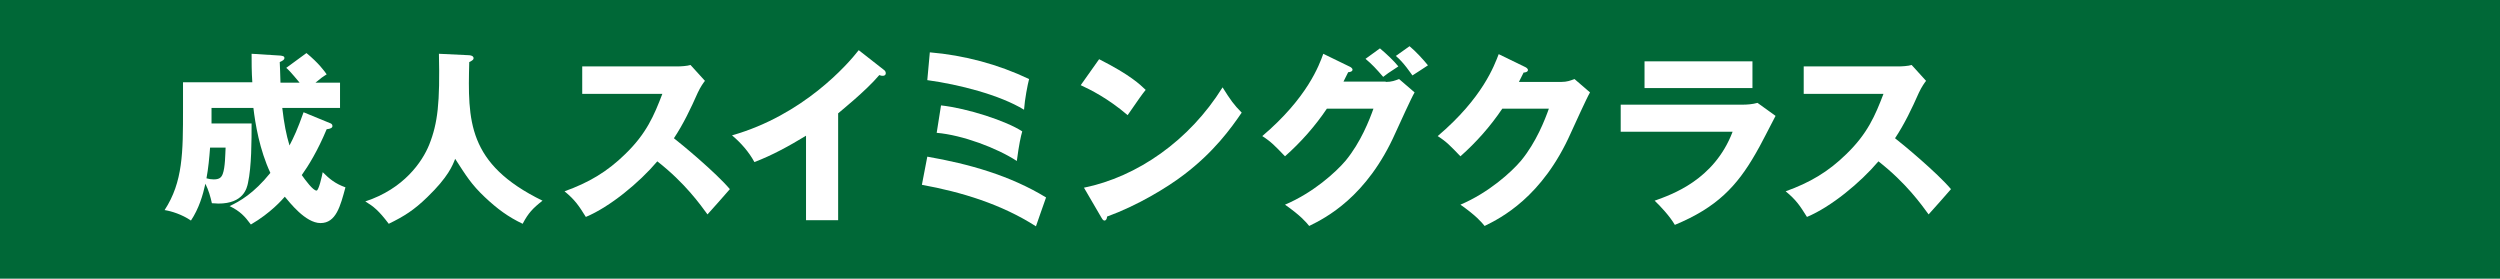
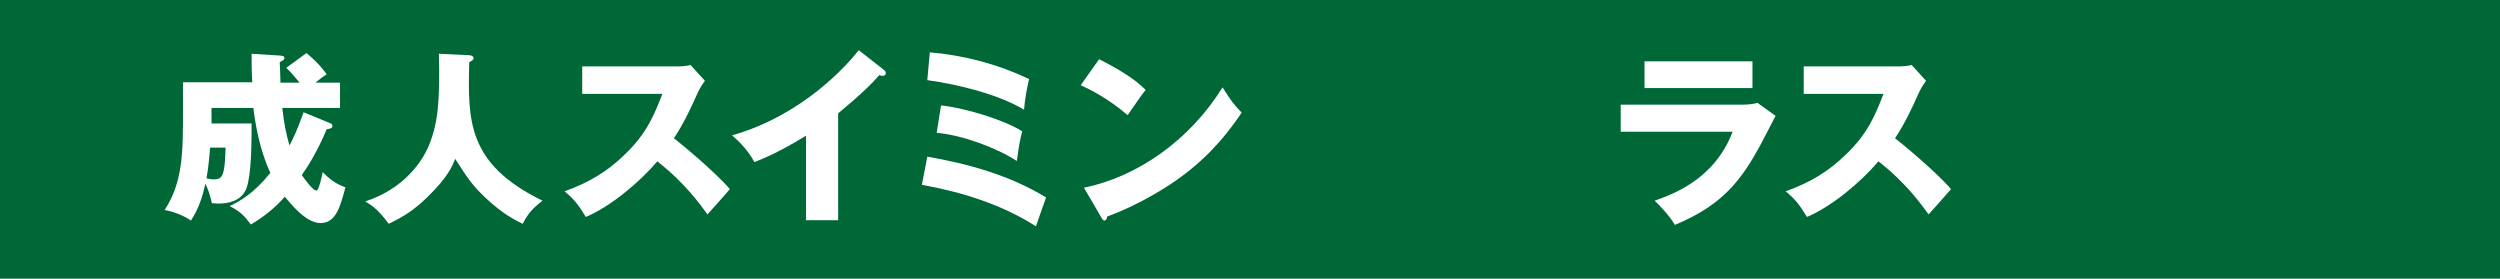
<svg xmlns="http://www.w3.org/2000/svg" version="1.1" id="レイヤー_1" x="0px" y="0px" width="692.6px" height="77.2px" viewBox="0 0 692.6 77.2" style="enable-background:new 0 0 692.6 77.2;" xml:space="preserve">
  <style type="text/css">
	.st0{fill:#006837;}
	.st1{fill:#FFFFFF;}
</style>
  <g>
    <rect class="st0" width="692.6" height="77.2" />
    <g>
      <path class="st1" d="M91.4,34.1c0.3,0.1,0.7,0.3,0.7,0.8c0,0.5-0.5,0.8-1.6,0.9c-2.5,6-5.1,10.2-6.9,12.7c1,1.4,3.1,4.3,4.1,4.3    c0.6,0,1.5-4,1.7-5.1c1.9,1.9,3.5,3.2,6.3,4.2c-1.4,5.2-2.6,9.9-6.9,9.9c-4.2,0-8.6-5.8-9.9-7.3c-0.7,0.8-3.9,4.5-9.4,7.7    c-1.7-2.3-3-3.7-5.9-5.1c2.8-1.3,6.7-3.5,11.3-9.2c-3-6.4-4.2-13.7-4.7-18H58.6v4.3h11.1c0,4.7,0,11.9-1,16.5    c-0.3,1.4-1.2,5.7-8.2,5.7c-0.6,0-1-0.1-1.8-0.1c-0.4-1.8-0.9-3.6-1.8-5.4c-0.7,3.2-1.8,6.9-4,10.2c-2.5-1.7-5.4-2.6-7.3-2.9    c5.1-7.8,5.1-16,5.1-28v-7.4h19.2c-0.2-2.9-0.2-5.6-0.2-7.9l8,0.5c0.5,0.1,1.1,0.1,1.1,0.7c0,0.4-0.4,0.7-1.3,1.1    c0.1,1.6,0.1,3,0.2,5.7H83c-2.5-3-3.1-3.6-3.7-4.1l5.6-4.1c3.3,2.7,5,5,5.6,5.9c-1,0.6-1.8,1.2-3.1,2.3h6.8v7h-16    c0.5,4.4,1.1,7.4,2,10.4c1.2-2.3,2.2-4.4,3.9-9.2L91.4,34.1z M58.2,40.9c-0.2,2.7-0.5,5.9-1,8.5c0.7,0.2,1.3,0.3,2,0.3    c1.4,0,2.1-0.4,2.5-1.5c0.7-1.8,0.7-5.5,0.8-7.3H58.2z" />
      <path class="st1" d="M130,15.3c1.1,0.1,1.2,0.6,1.2,0.8c0,0.4-0.2,0.6-1.2,1.1c-0.4,16.2-0.6,28.2,20.3,38.4    c-2.7,2.1-4,3.5-5.5,6.4c-4-1.9-7-4.1-10.5-7.4c-3.7-3.5-5.1-5.8-8.2-10.6c-0.7,1.8-1.9,5-7.7,10.6c-3.7,3.6-6.4,5.3-10.7,7.4    c-2.8-3.7-4.2-4.8-6.5-6.2c10.7-3.5,15.8-11,17.7-15.7c2.4-6,3-11.7,2.7-25.2L130,15.3z" />
      <path class="st1" d="M161.3,26.1v-7.7h26.4c0.8,0,2.7-0.1,3.6-0.4l4,4.4c-0.4,0.5-1.2,1.6-2,3.3c-1.9,4.3-4,8.7-6.6,12.6    c2.2,1.7,11.6,9.5,15.5,14.1c-1.7,2-4.5,5.1-6.2,7c-1.9-2.6-6.2-8.7-13.9-14.7c-5,5.9-13.1,12.6-19.8,15.4c-2-3.2-3-4.7-5.9-7.1    c6.7-2.4,11.8-5.4,16.8-10.3c5.9-5.7,8-10.7,10.3-16.7H161.3z" />
      <path class="st1" d="M232.2,61h-8.9V37.6c-4.6,2.8-9.3,5.4-14.3,7.3c-1.5-2.8-3.8-5.4-6.2-7.4c19.7-5.6,32-19.6,35.1-23.6l6.9,5.4    c0.3,0.2,0.6,0.5,0.6,1c0,0.5-0.4,0.7-0.8,0.7c-0.3,0-0.5,0-1-0.2c-3.7,4.4-11.1,10.3-11.4,10.6V61z" />
      <path class="st1" d="M256.9,43.4c11.5,2,22.9,5.2,32.9,11.3c-0.7,1.9-2.4,6.9-2.8,8c-9.5-6.1-20.6-9.5-31.6-11.5L256.9,43.4z     M257.6,14.5c9.5,0.8,18.9,3.3,27.5,7.4c-0.4,1.5-1.2,5.6-1.4,8.5c-6.7-4.1-18-7-26.8-8.2L257.6,14.5z M260.7,29.2    c7.3,0.8,18.1,4.3,22.5,7.2c-0.4,1.4-0.9,3.6-1.5,8.2c-5.5-3.6-15.1-7.2-22.2-7.8L260.7,29.2z" />
      <path class="st1" d="M304.5,16.4c8.7,4.4,11.3,7,12.9,8.5c-1.2,1.5-1.6,2.1-5,7c-5.5-4.7-10.4-7.1-13-8.3L304.5,16.4z M300.3,52    c14.7-3,29.2-13,38.4-27.8c2.2,3.5,3.1,4.8,5.3,7c-3,4.4-7.7,10.9-16,17.2C323.3,52,315,57,306.7,60c0,0.6-0.3,1.1-0.7,1.1    c-0.3,0-0.5-0.2-0.8-0.7L300.3,52z" />
-       <path class="st1" d="M383.9,22.7c1.7,0,2.6-0.4,3.7-0.8l4.3,3.7c-0.9,1.5-4.1,8.6-5.3,11.2c-7.9,17.8-19.4,23.6-23.9,25.8    c-0.9-1.1-2.3-2.8-6.7-5.9c7.8-3.3,14.1-9,16.8-12.2c4.2-5.1,6.6-11.3,7.7-14.4h-12.9c-3.3,4.9-7.2,9.3-11.6,13.2    c-2.8-2.9-3.8-4-6.3-5.6c12.5-10.6,15.8-19.7,16.9-22.8l7.4,3.6c0.2,0.1,0.7,0.4,0.7,0.8c0,0.5-0.7,0.7-1.2,0.7    c-0.8,1.6-1,2-1.3,2.6H383.9z M382.3,13.4c2.1,1.8,3.8,3.4,5.1,5c-2.9,1.9-3.2,2.1-4.2,2.9c-2-2.3-3-3.4-4.9-5L382.3,13.4z     M390.5,12.8c1.7,1.4,3.9,3.8,5.1,5.3c-0.7,0.5-3.7,2.4-4.3,2.8c-0.4-0.5-2.4-3.6-4.6-5.4L390.5,12.8z" />
-       <path class="st1" d="M432.5,22.7c1.7,0,2.6-0.4,3.7-0.8l4.3,3.7c-0.9,1.5-4.1,8.6-5.3,11.2c-7.9,17.8-19.4,23.6-23.9,25.8    c-0.9-1.1-2.3-2.8-6.7-5.9c7.8-3.3,14.1-9,16.8-12.2c4.2-5.1,6.6-11.3,7.7-14.4h-12.9c-3.3,4.9-7.2,9.3-11.6,13.2    c-2.8-2.9-3.8-4-6.3-5.6C410.8,27.1,414,18.1,415.2,15l7.4,3.6c0.2,0.1,0.7,0.4,0.7,0.8c0,0.5-0.7,0.7-1.2,0.7    c-0.8,1.6-1,2-1.3,2.6H432.5z" />
      <path class="st1" d="M482.5,29c1.6,0,2.9-0.1,4.4-0.5l5,3.6c-0.9,1.7-4.6,9-5.5,10.4c-5.2,9.1-10.8,15-22.4,19.8    c-1.4-2.4-4-5.2-5.6-6.7c4.7-1.7,16.5-5.7,21.6-19.1h-31V29H482.5z M485.5,17v7.4h-29.9V17H485.5z" />
      <path class="st1" d="M499.7,26.1v-7.7H526c0.8,0,2.7-0.1,3.6-0.4l4,4.4c-0.4,0.5-1.2,1.6-2,3.3c-1.9,4.3-4,8.7-6.6,12.6    c2.2,1.7,11.6,9.5,15.5,14.1c-1.7,2-4.5,5.1-6.2,7c-1.9-2.6-6.2-8.7-13.9-14.7c-5,5.9-13.1,12.6-19.8,15.4c-2-3.2-3-4.7-5.9-7.1    c6.7-2.4,11.8-5.4,16.8-10.3c5.9-5.7,8-10.7,10.3-16.7H499.7z" />
    </g>
  </g>
</svg>